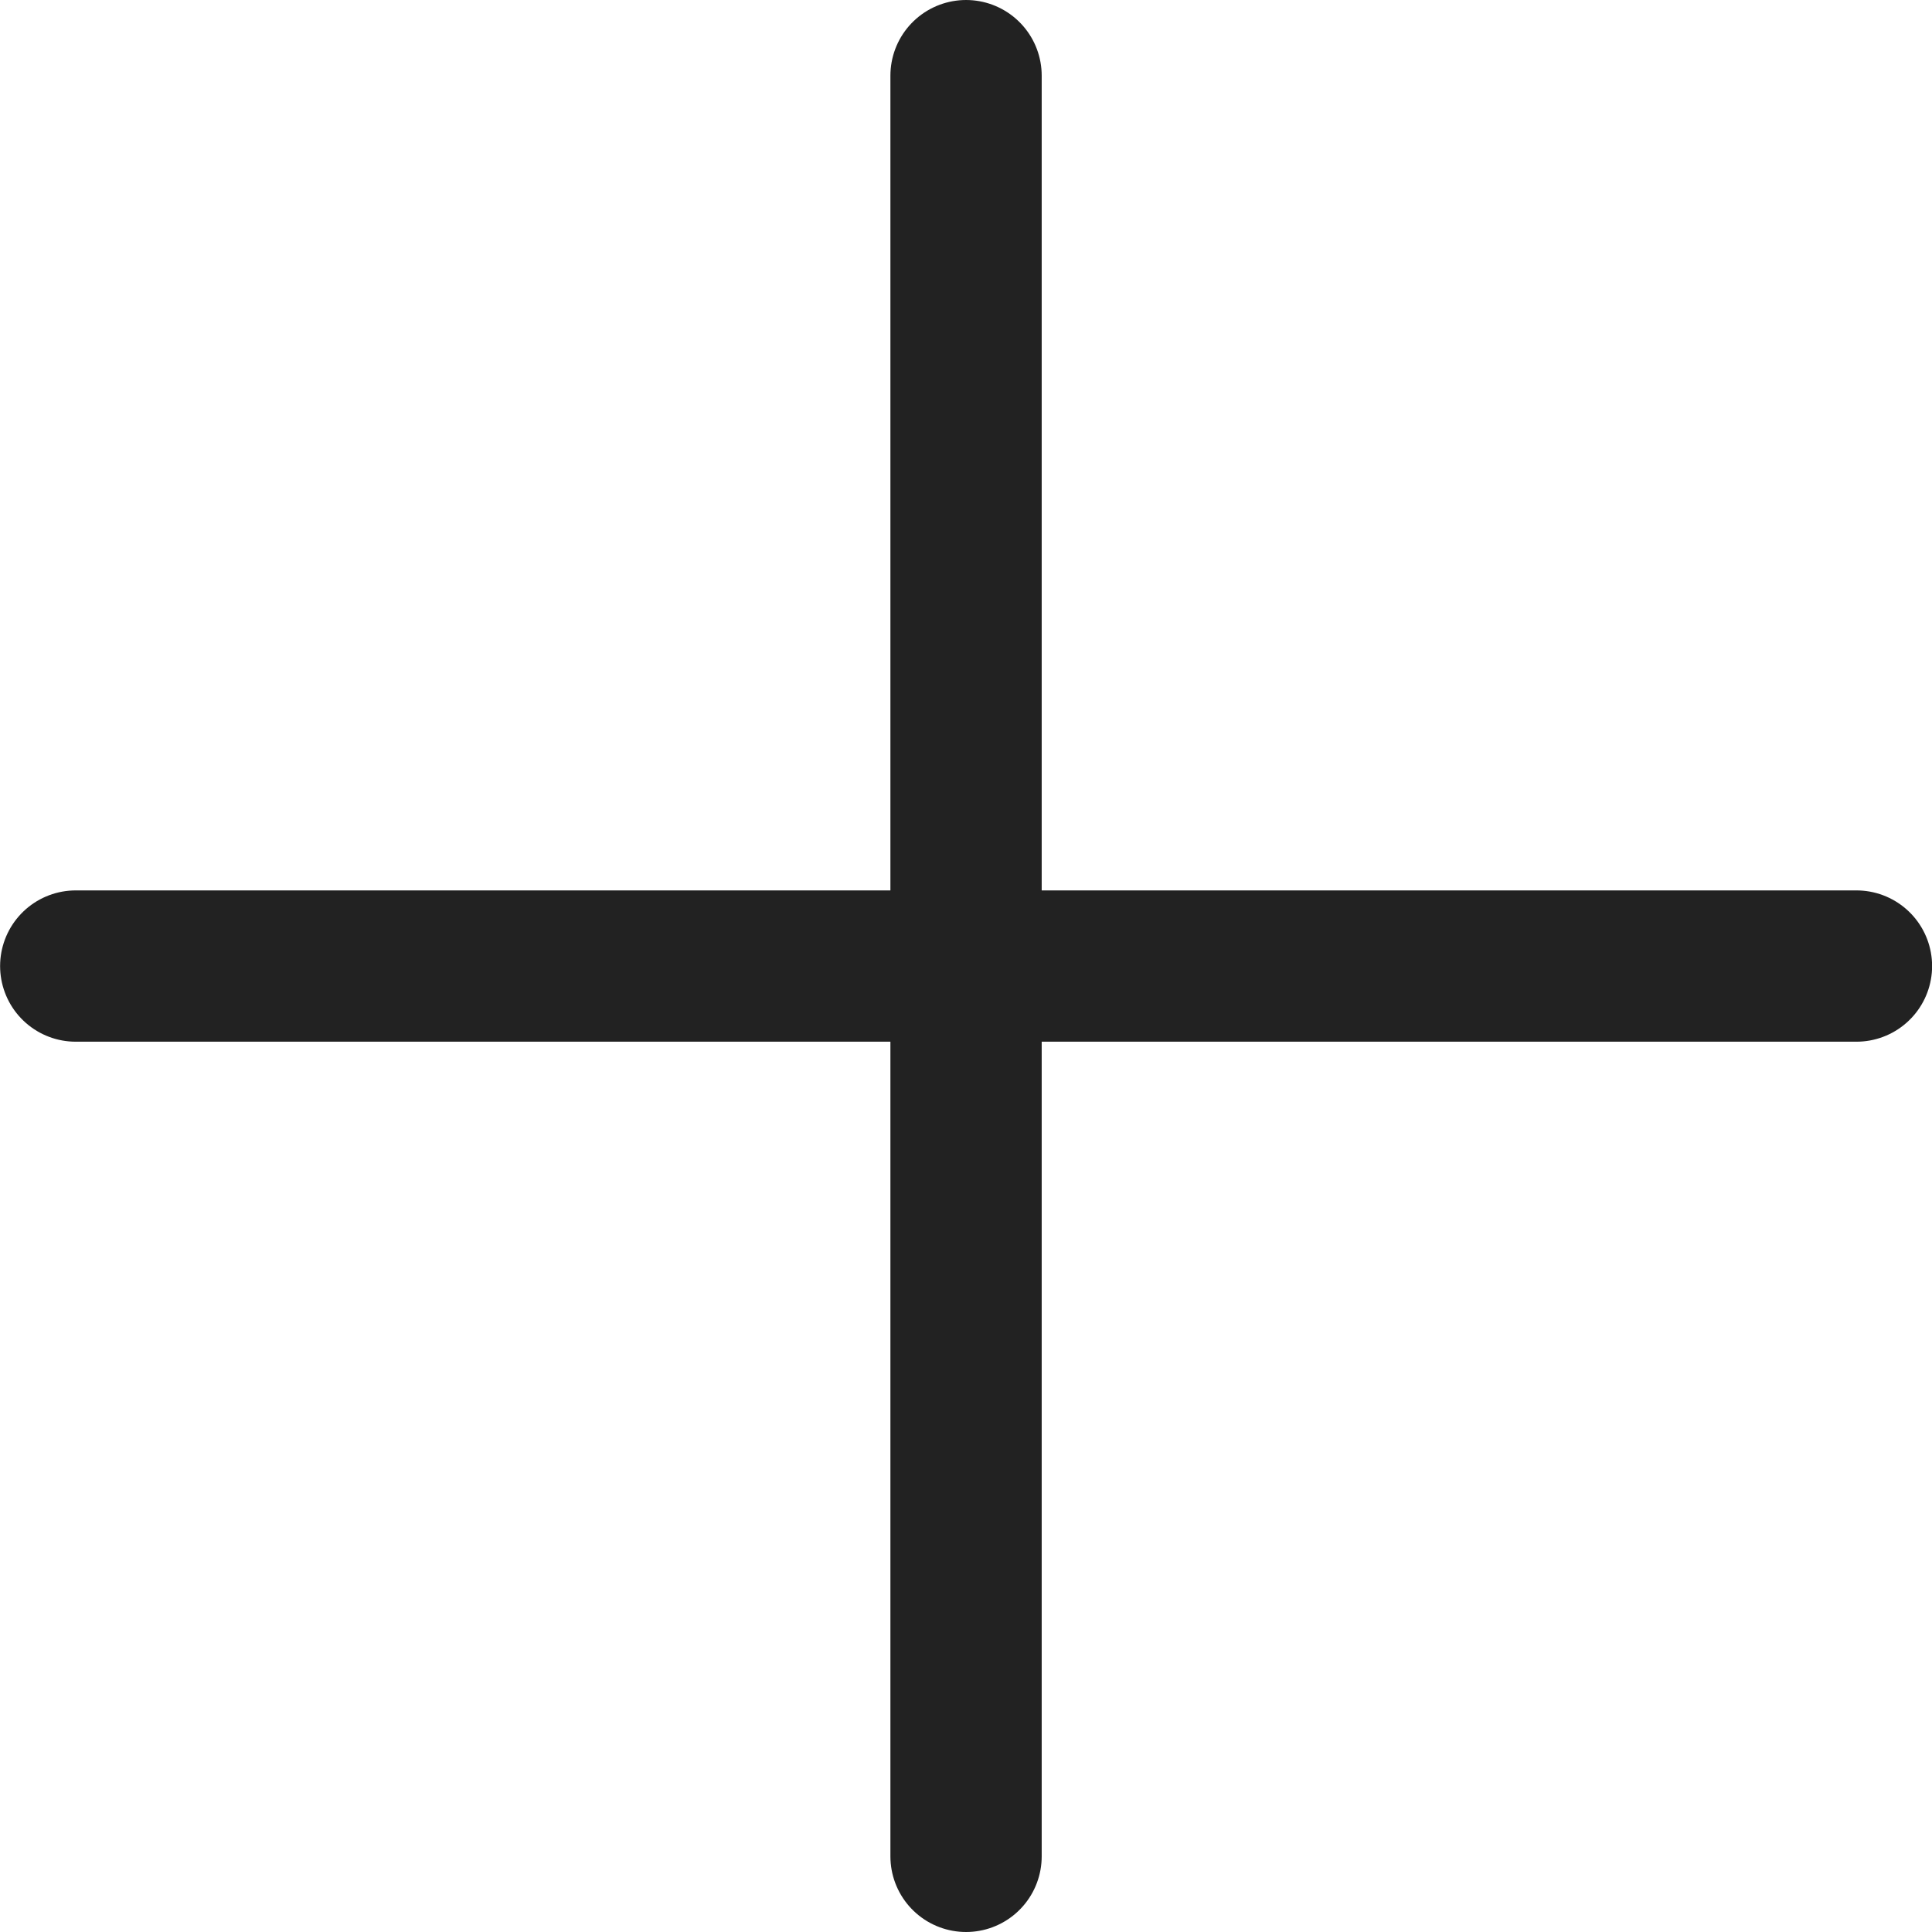
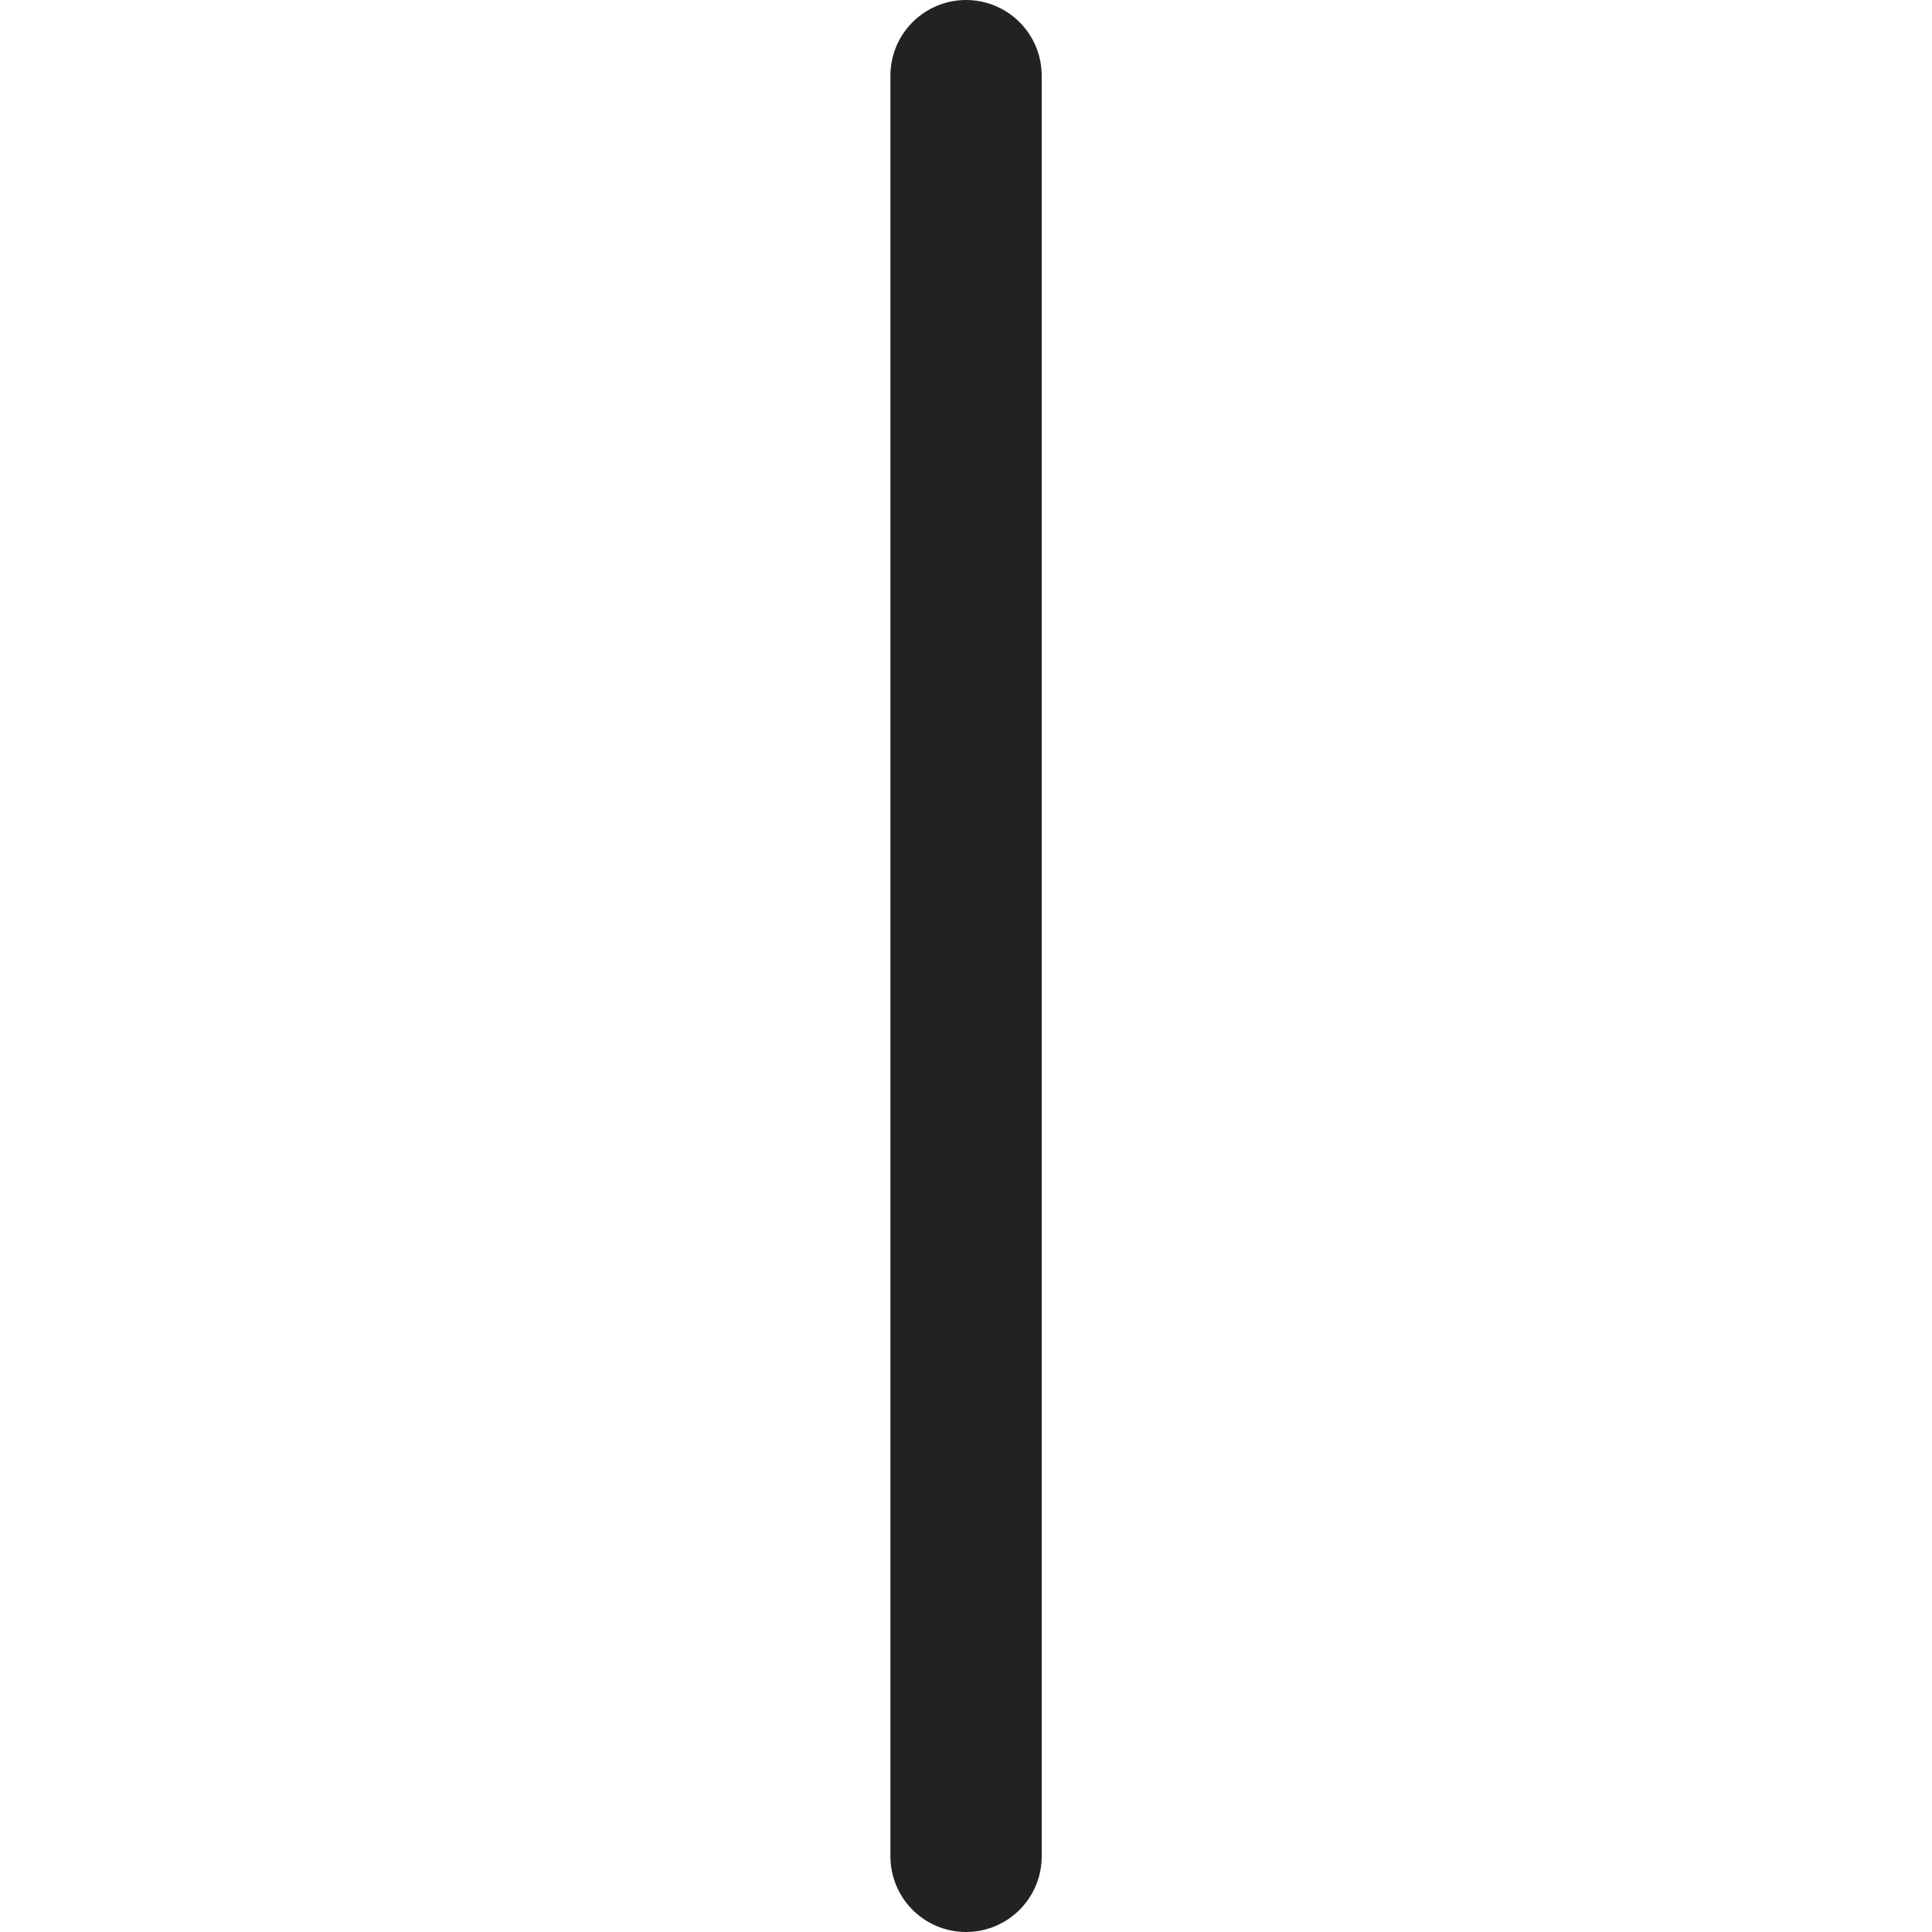
<svg xmlns="http://www.w3.org/2000/svg" width="19.155" height="19.155" viewBox="0 0 19.155 19.155">
  <g id="그룹_103" data-name="그룹 103" transform="translate(-841.094 -694.422)">
-     <line id="선_49" data-name="선 49" x2="17.655" transform="translate(841.845 704)" fill="none" stroke="#222" stroke-linecap="round" stroke-width="1.5" />
    <line id="선_50" data-name="선 50" y2="17.655" transform="translate(850.672 695.172)" fill="none" stroke="#222" stroke-linecap="round" stroke-width="1.5" />
  </g>
</svg>